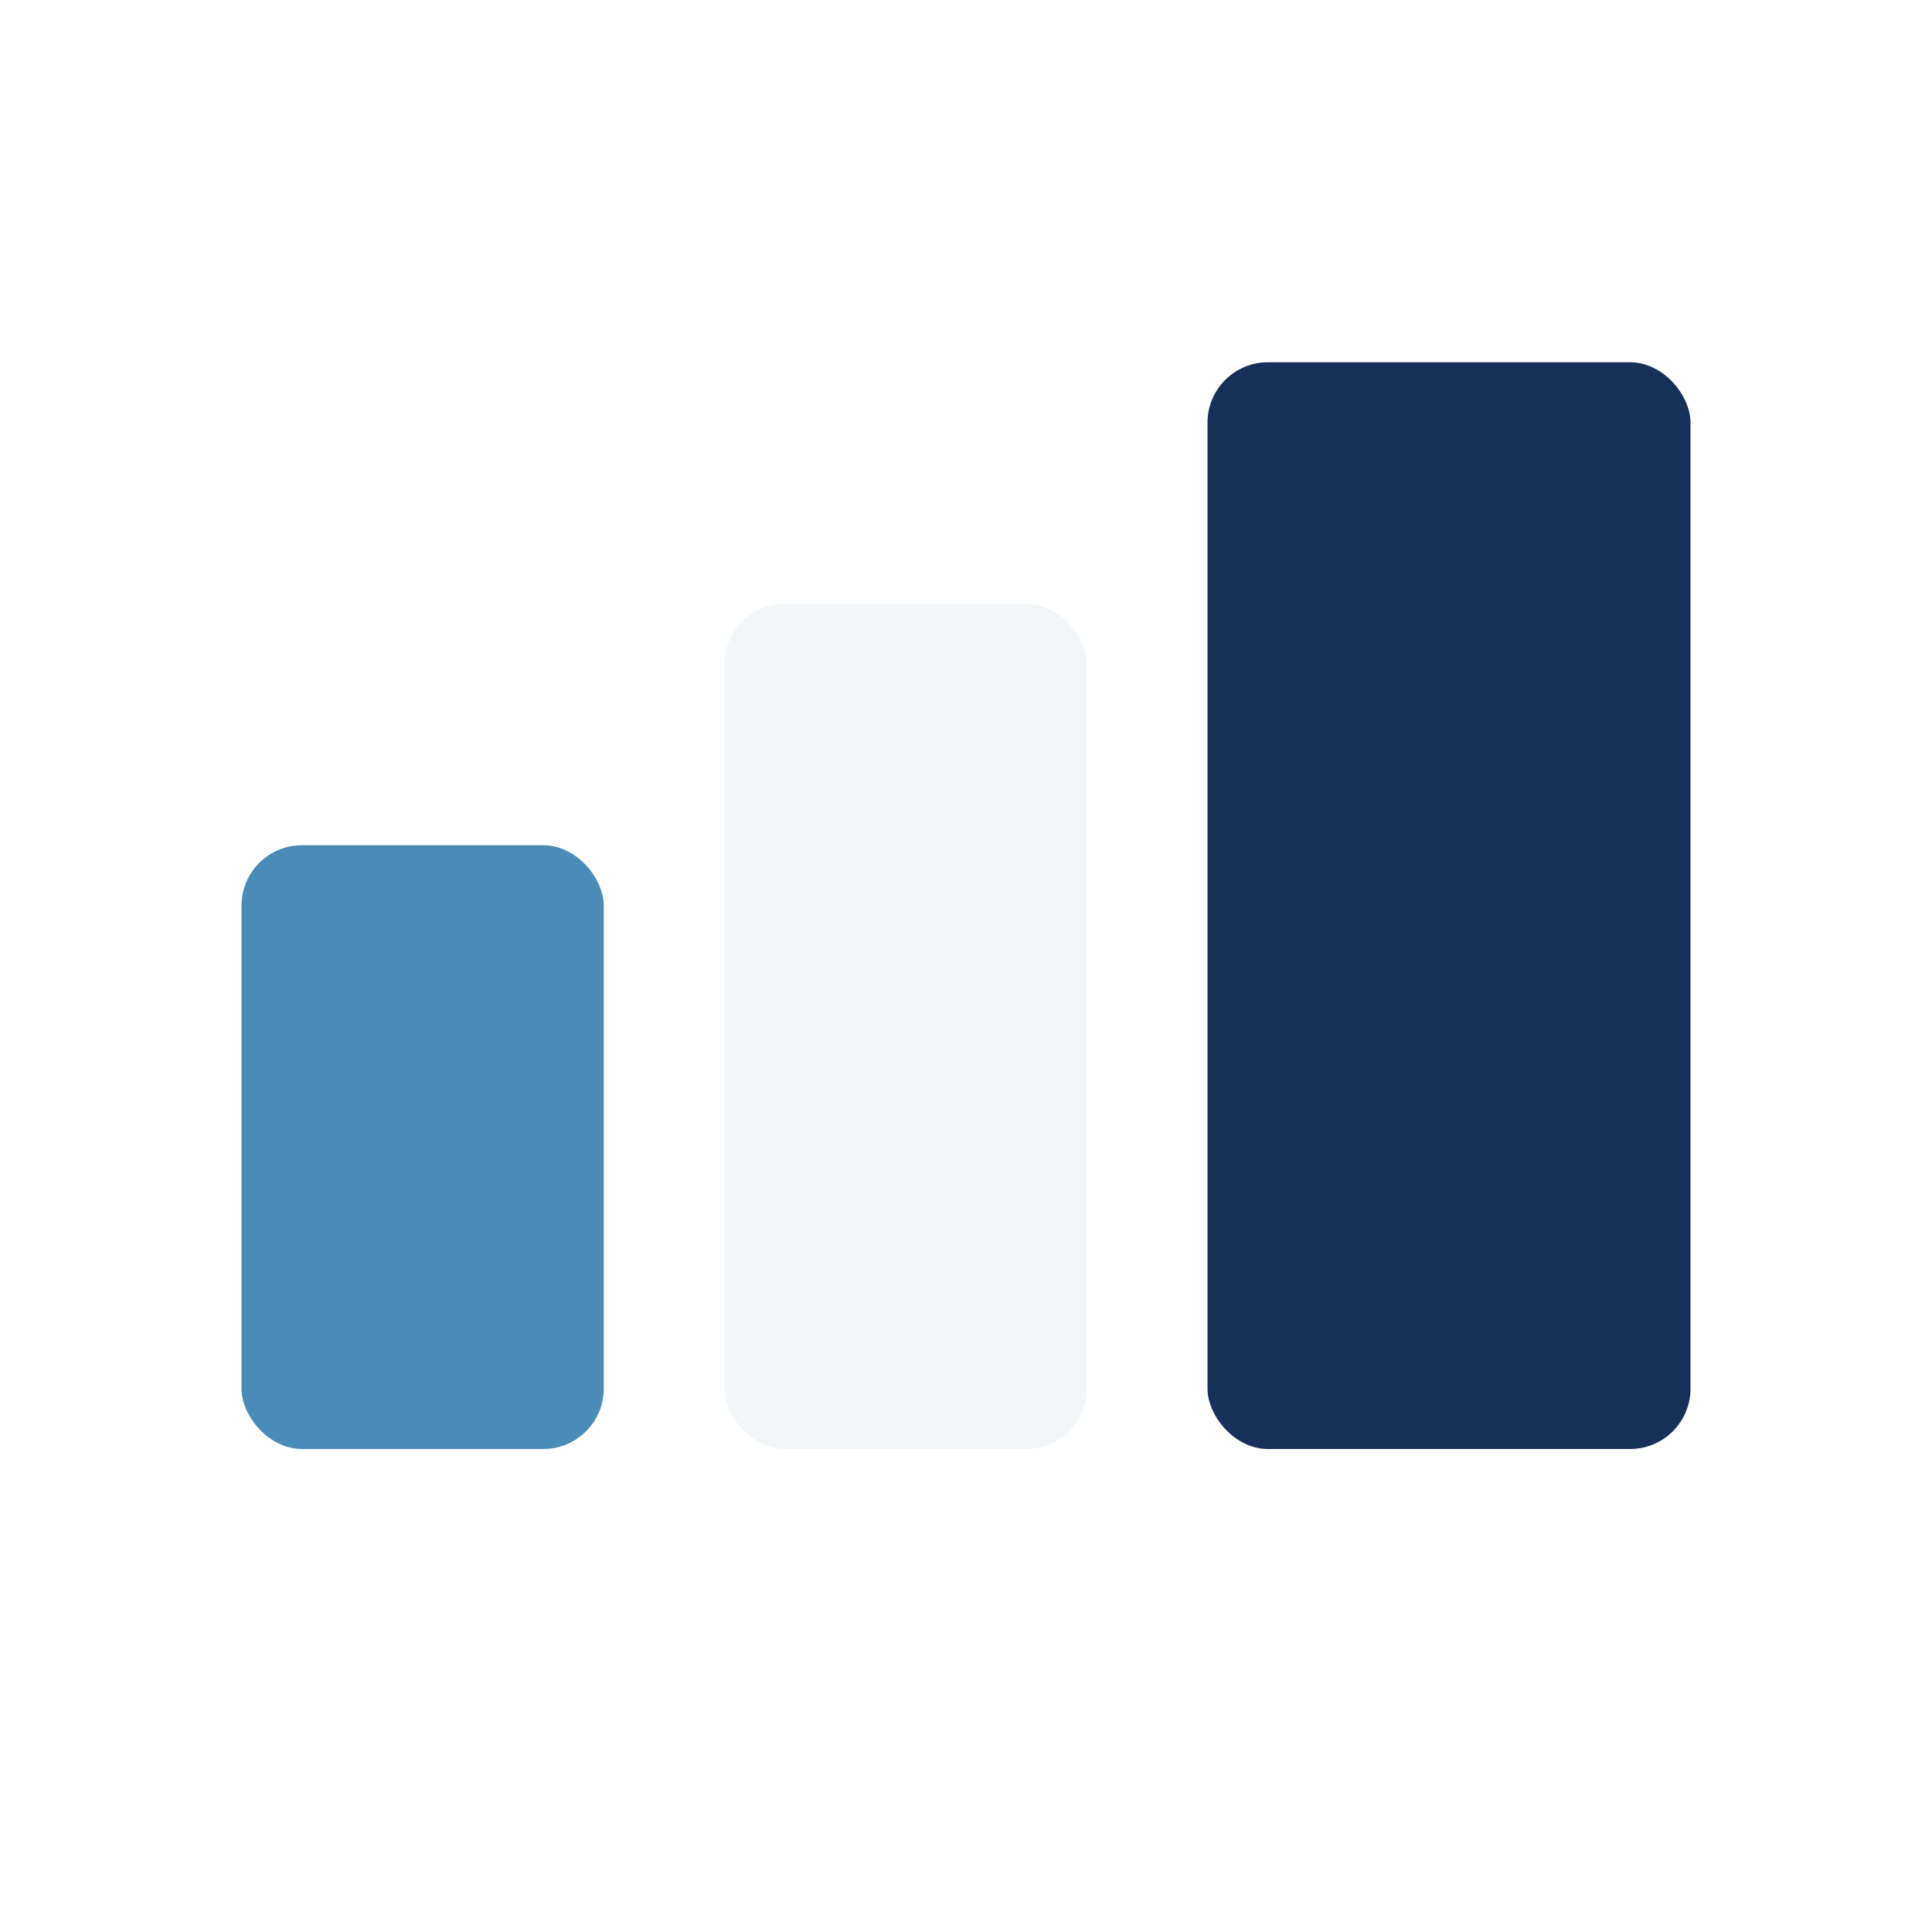
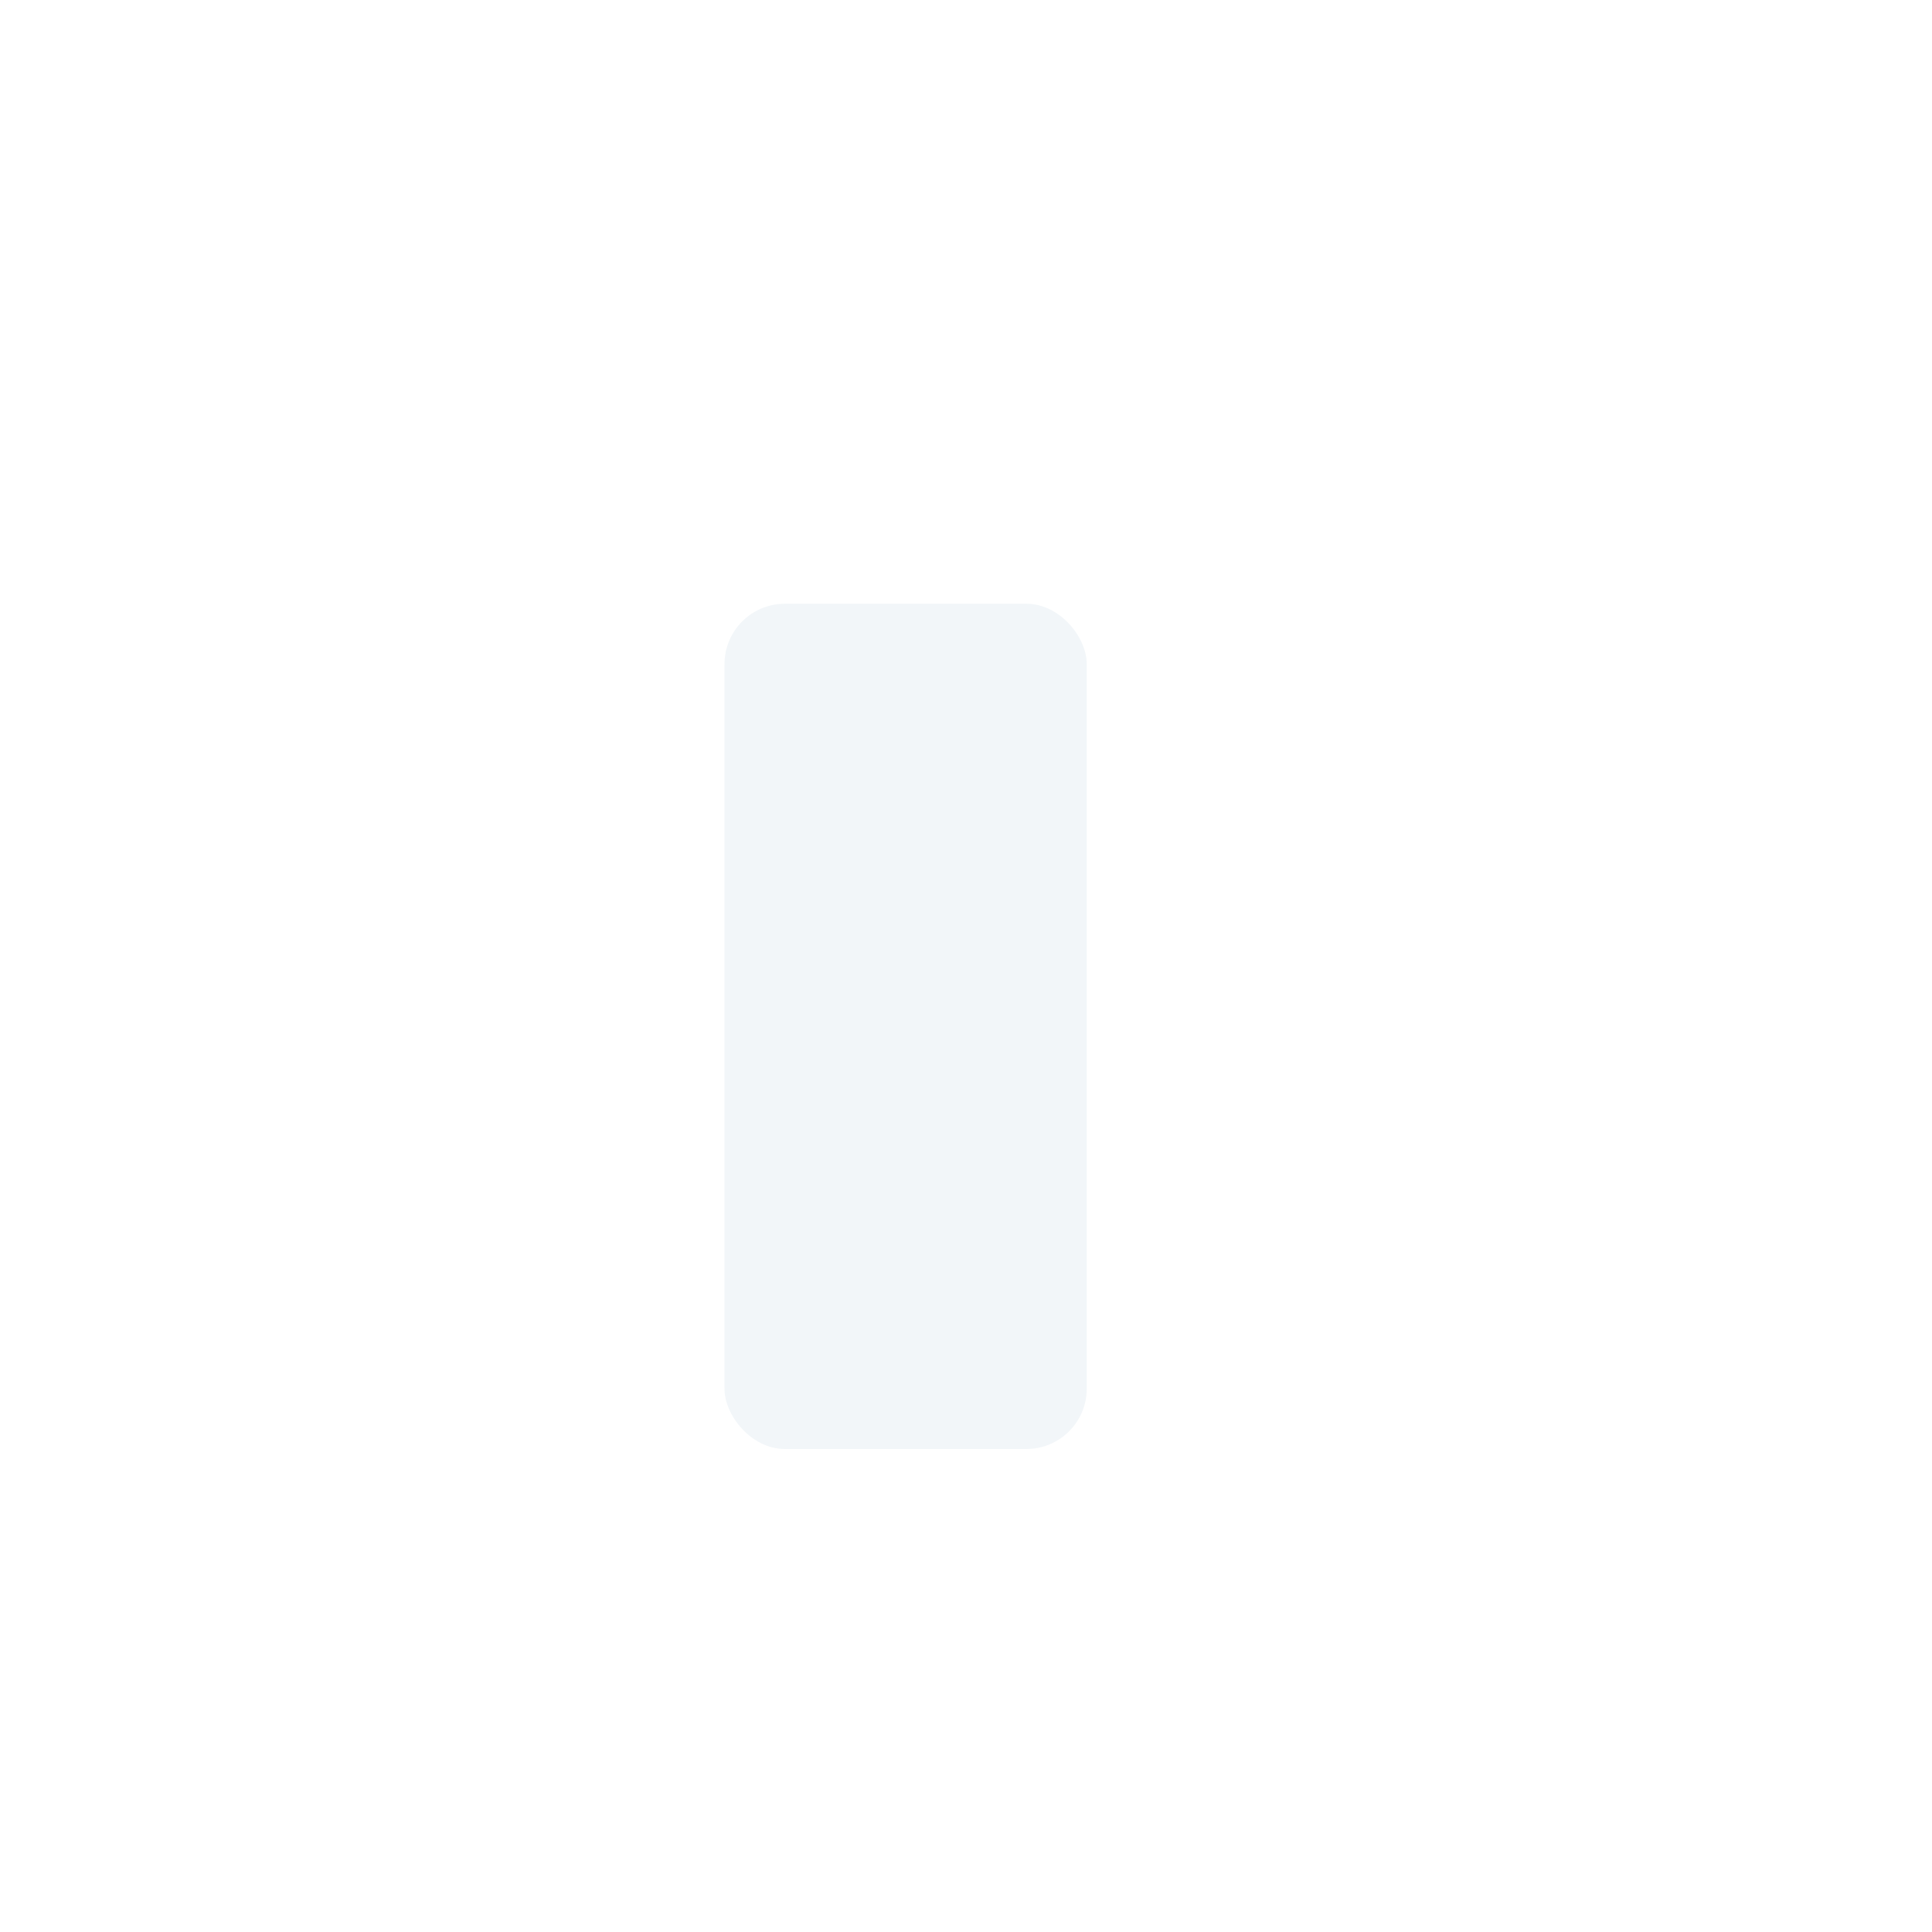
<svg xmlns="http://www.w3.org/2000/svg" width="32" height="32" viewBox="0 0 32 32">
-   <rect x="4" y="14" width="6" height="10" rx="1" fill="#4A8CB7" />
  <rect x="12" y="10" width="6" height="14" rx="1" fill="#F2F6F9" />
-   <rect x="20" y="6" width="8" height="18" rx="1" fill="#16305A" />
</svg>